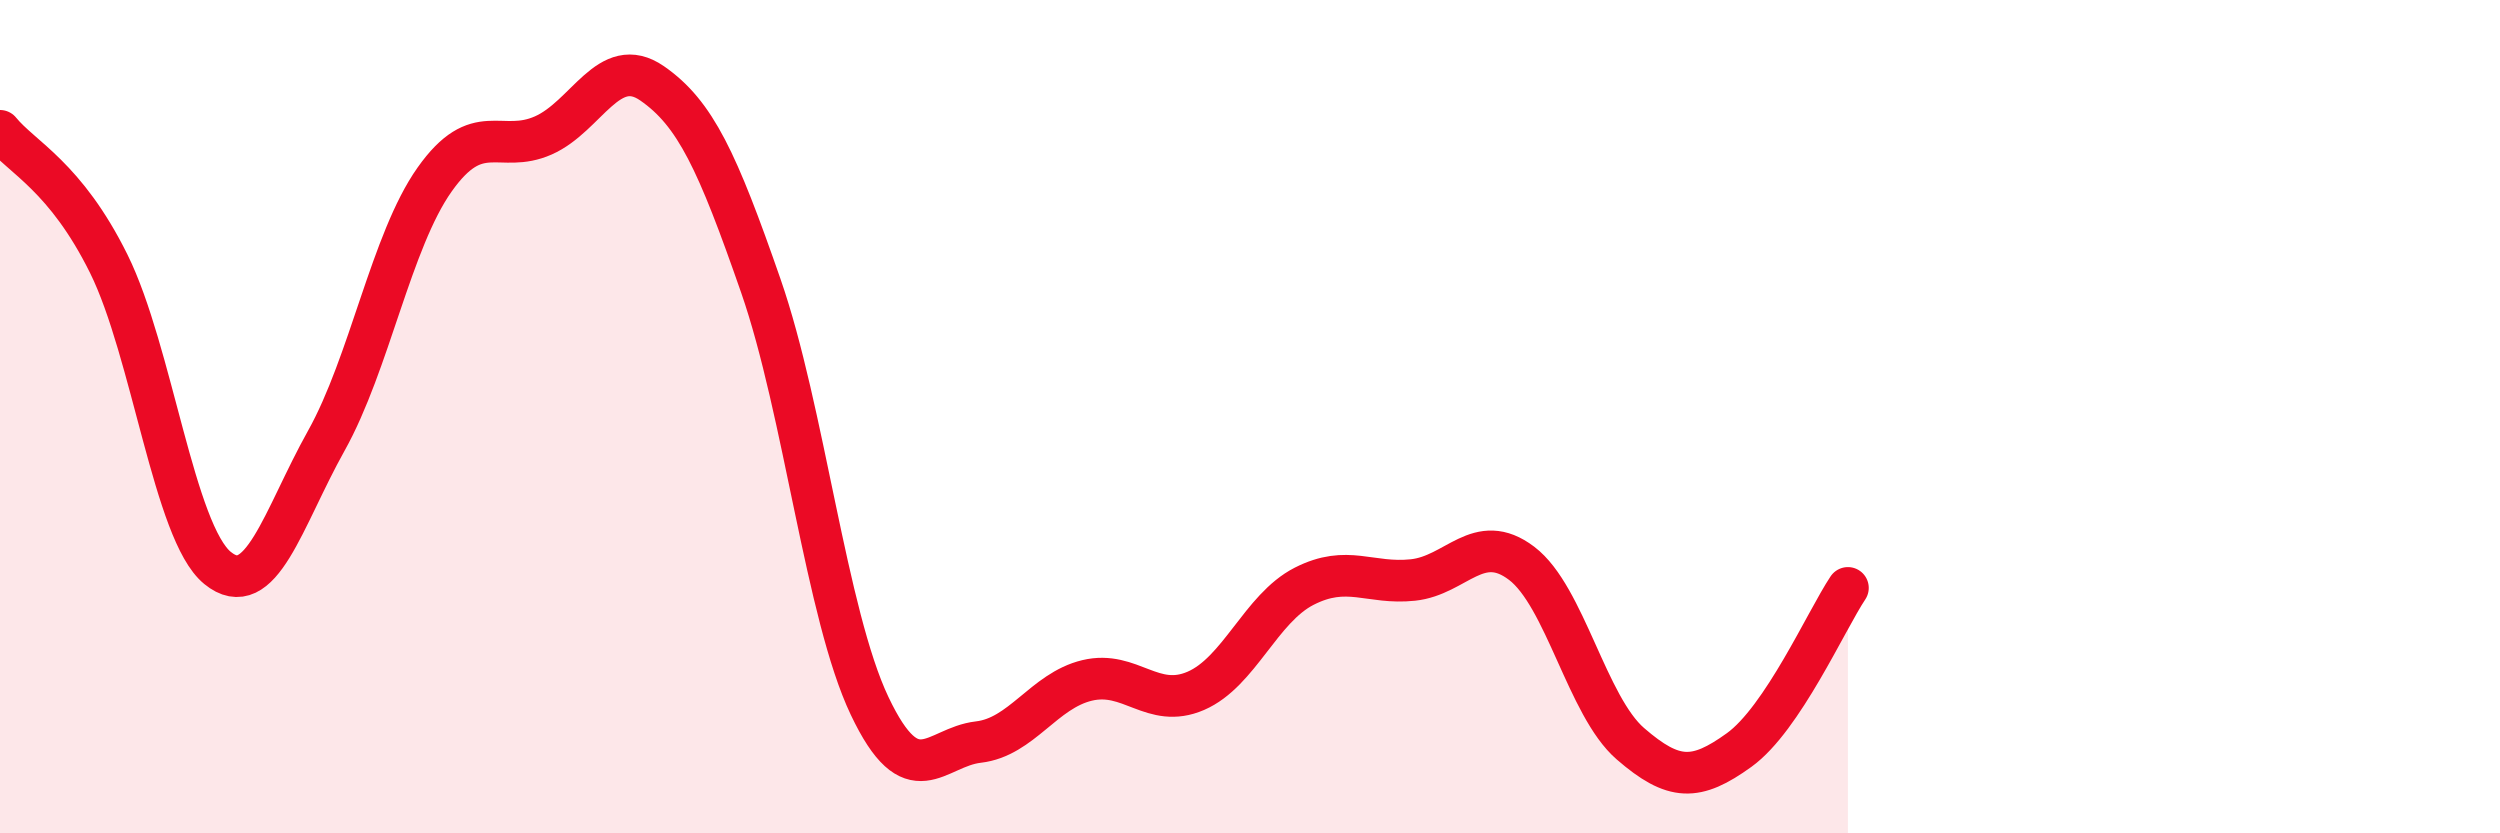
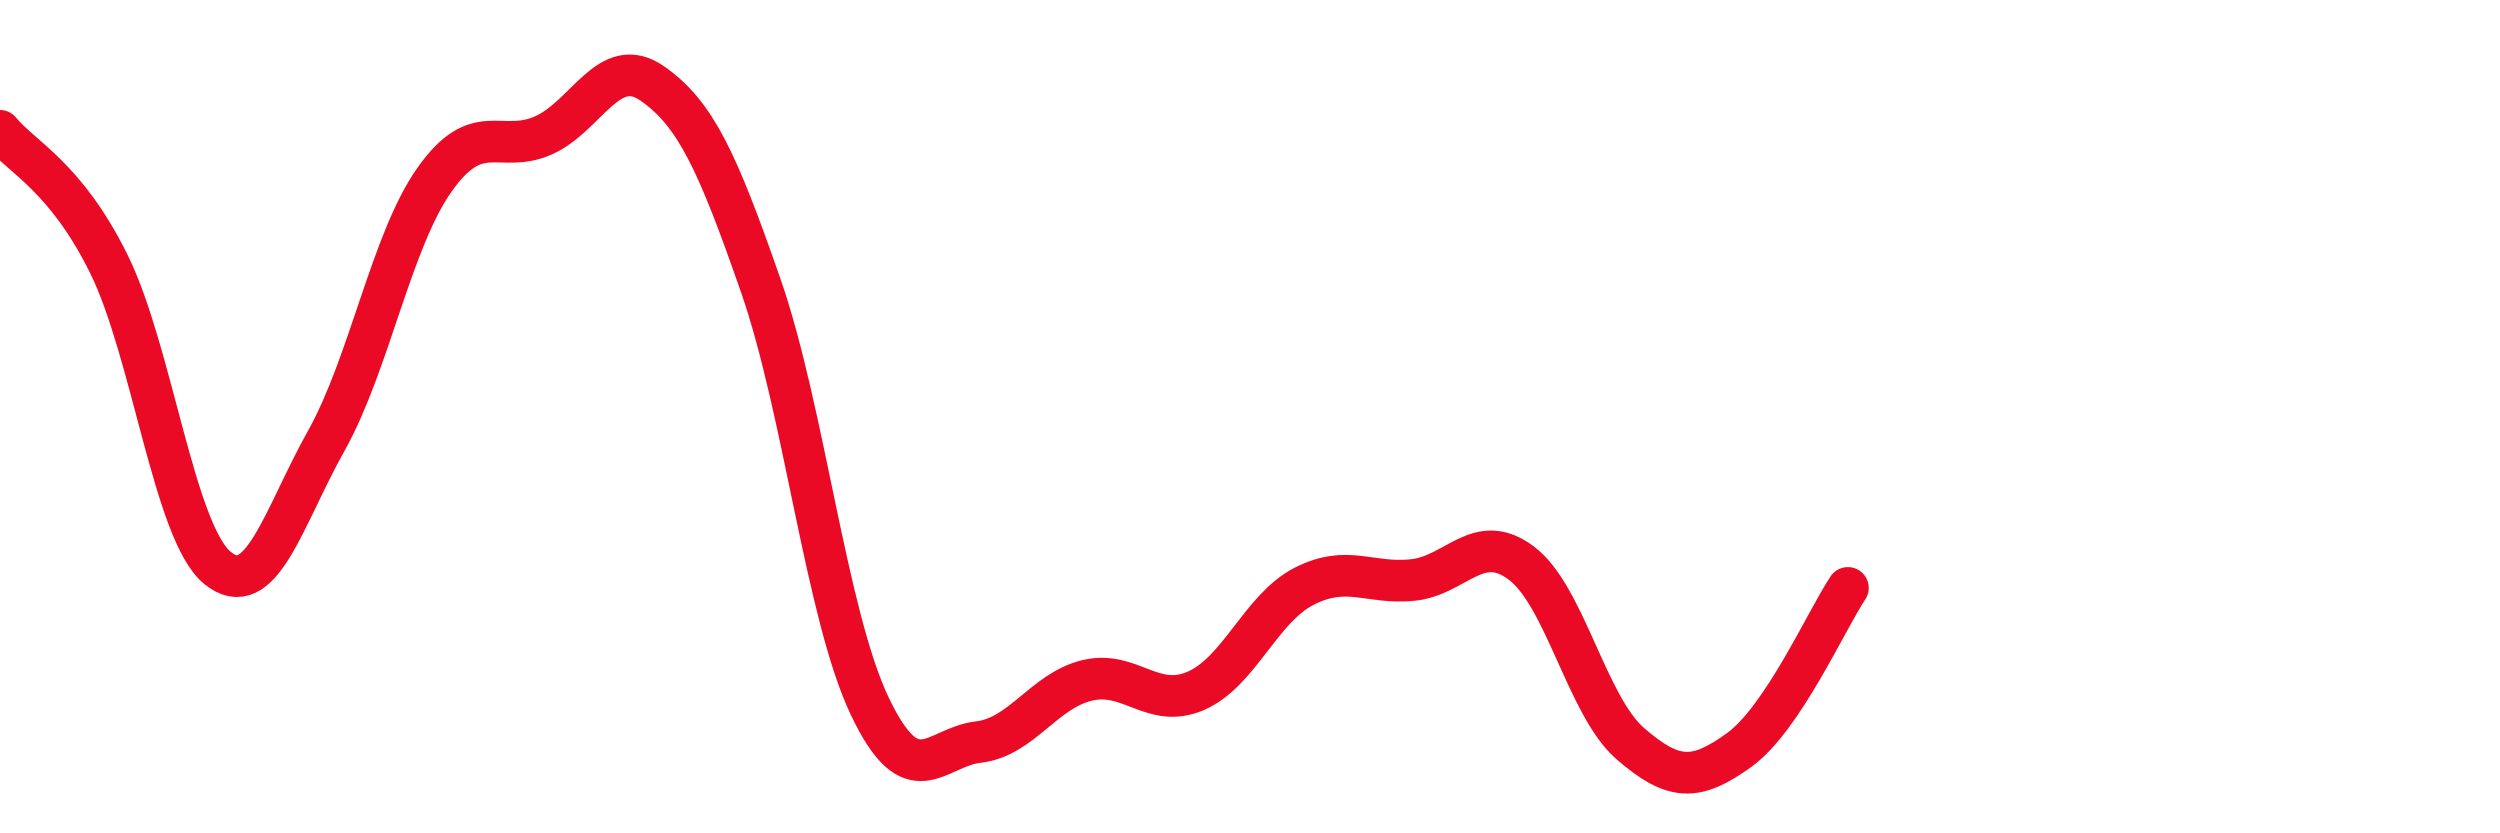
<svg xmlns="http://www.w3.org/2000/svg" width="60" height="20" viewBox="0 0 60 20">
-   <path d="M 0,3.14 C 0.52,3.78 1.57,4.23 2.61,6.33 C 3.65,8.43 4.18,12.78 5.22,13.63 C 6.26,14.48 6.79,12.44 7.83,10.58 C 8.87,8.72 9.39,5.78 10.43,4.31 C 11.47,2.84 12,3.71 13.04,3.25 C 14.08,2.79 14.61,1.28 15.65,2 C 16.69,2.72 17.22,3.87 18.26,6.86 C 19.3,9.85 19.83,14.75 20.87,16.94 C 21.91,19.13 22.44,17.93 23.48,17.81 C 24.52,17.69 25.05,16.58 26.09,16.33 C 27.13,16.08 27.66,17.03 28.7,16.58 C 29.74,16.13 30.26,14.6 31.3,14.07 C 32.34,13.54 32.87,14.03 33.91,13.92 C 34.95,13.81 35.48,12.73 36.52,13.52 C 37.56,14.31 38.09,16.95 39.13,17.85 C 40.17,18.75 40.7,18.75 41.74,18 C 42.78,17.25 43.83,14.89 44.35,14.11L44.35 20L0 20Z" fill="#EB0A25" opacity="0.1" stroke-linecap="round" stroke-linejoin="round" />
  <path d="M 0,3.14 C 0.52,3.78 1.57,4.23 2.61,6.33 C 3.65,8.43 4.18,12.78 5.22,13.63 C 6.26,14.48 6.79,12.44 7.83,10.58 C 8.87,8.72 9.39,5.78 10.43,4.31 C 11.47,2.84 12,3.71 13.04,3.25 C 14.08,2.79 14.61,1.28 15.65,2 C 16.69,2.72 17.22,3.87 18.26,6.86 C 19.3,9.85 19.83,14.75 20.87,16.94 C 21.91,19.13 22.44,17.93 23.48,17.81 C 24.52,17.69 25.05,16.58 26.09,16.33 C 27.13,16.08 27.66,17.03 28.7,16.58 C 29.74,16.13 30.26,14.6 31.3,14.07 C 32.34,13.54 32.87,14.03 33.91,13.92 C 34.95,13.81 35.48,12.73 36.52,13.52 C 37.56,14.31 38.09,16.95 39.13,17.85 C 40.17,18.75 40.7,18.75 41.74,18 C 42.78,17.25 43.83,14.89 44.35,14.11" stroke="#EB0A25" stroke-width="1" fill="none" stroke-linecap="round" stroke-linejoin="round" />
</svg>